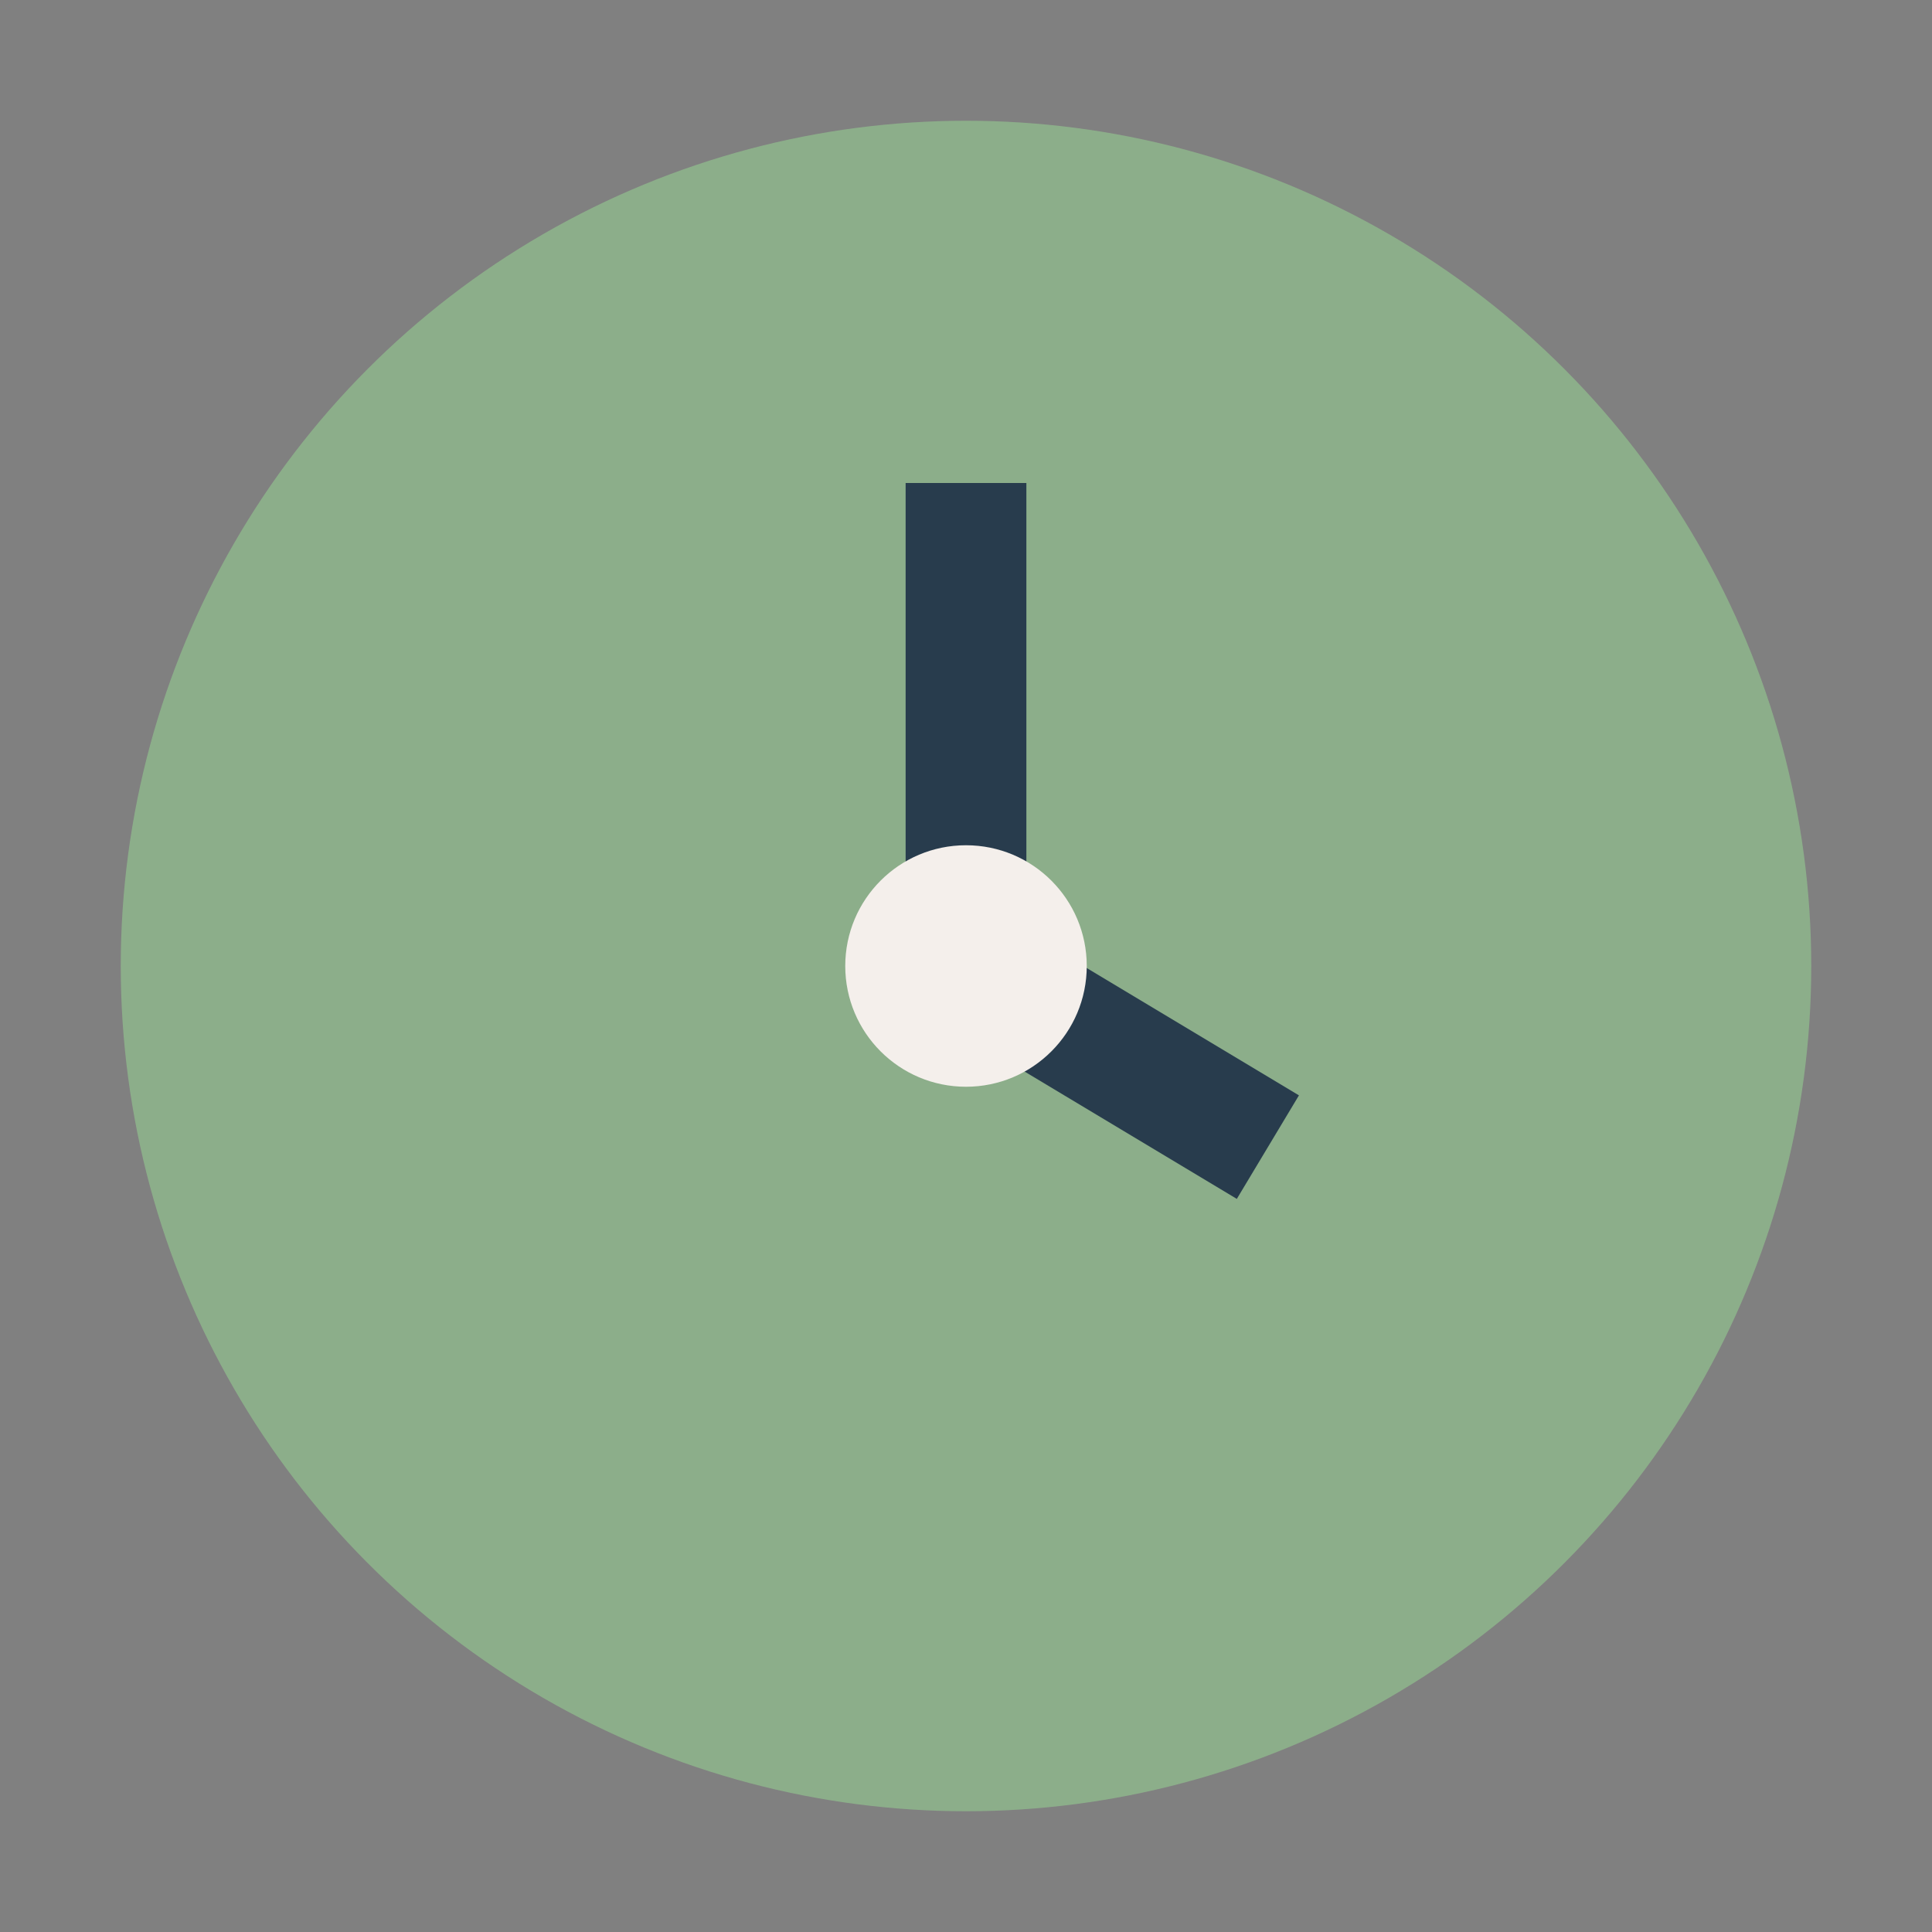
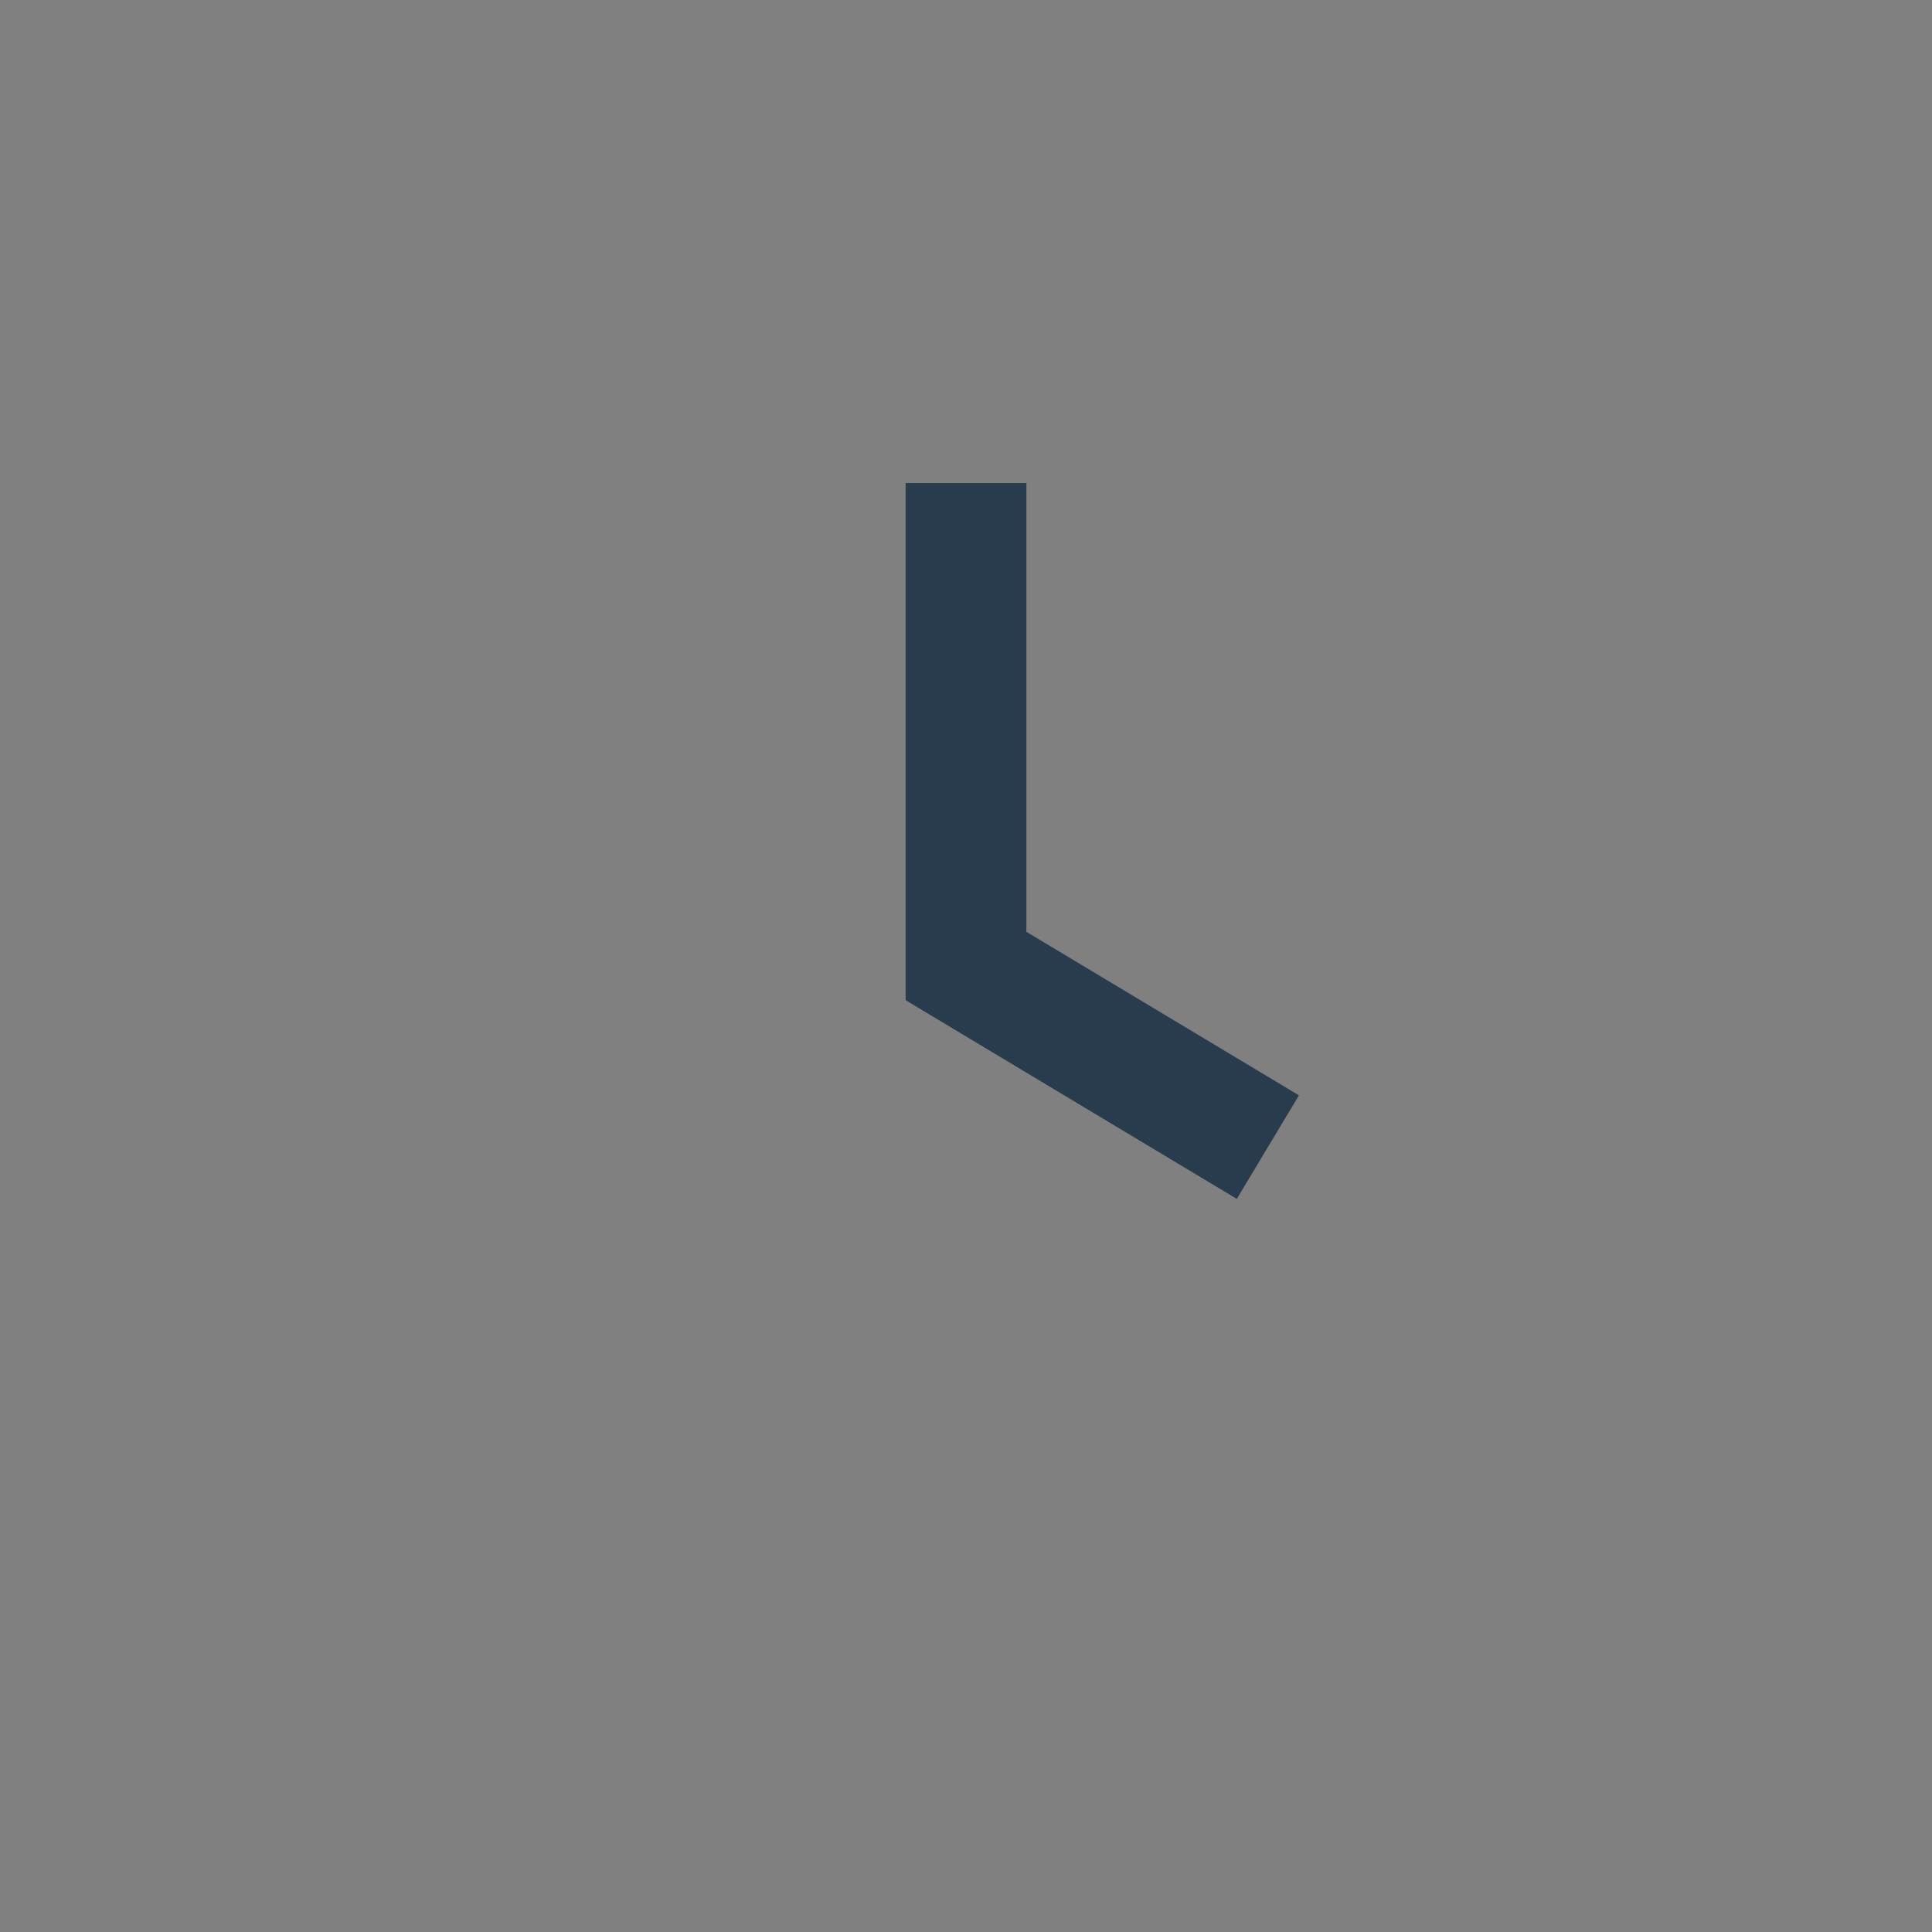
<svg xmlns="http://www.w3.org/2000/svg" width="32" height="32" viewBox="0 0 32 32">
  <rect x="0" y="0" width="32" height="32" fill="#808080" stroke="none" />
-   <circle cx="16" cy="16" r="14" fill="#8CAE8A" />
  <path d="M16 8v8l5 3" stroke="#283C4D" stroke-width="2" fill="none" />
-   <circle cx="16" cy="16" r="2" fill="#F4EFEB" />
</svg>